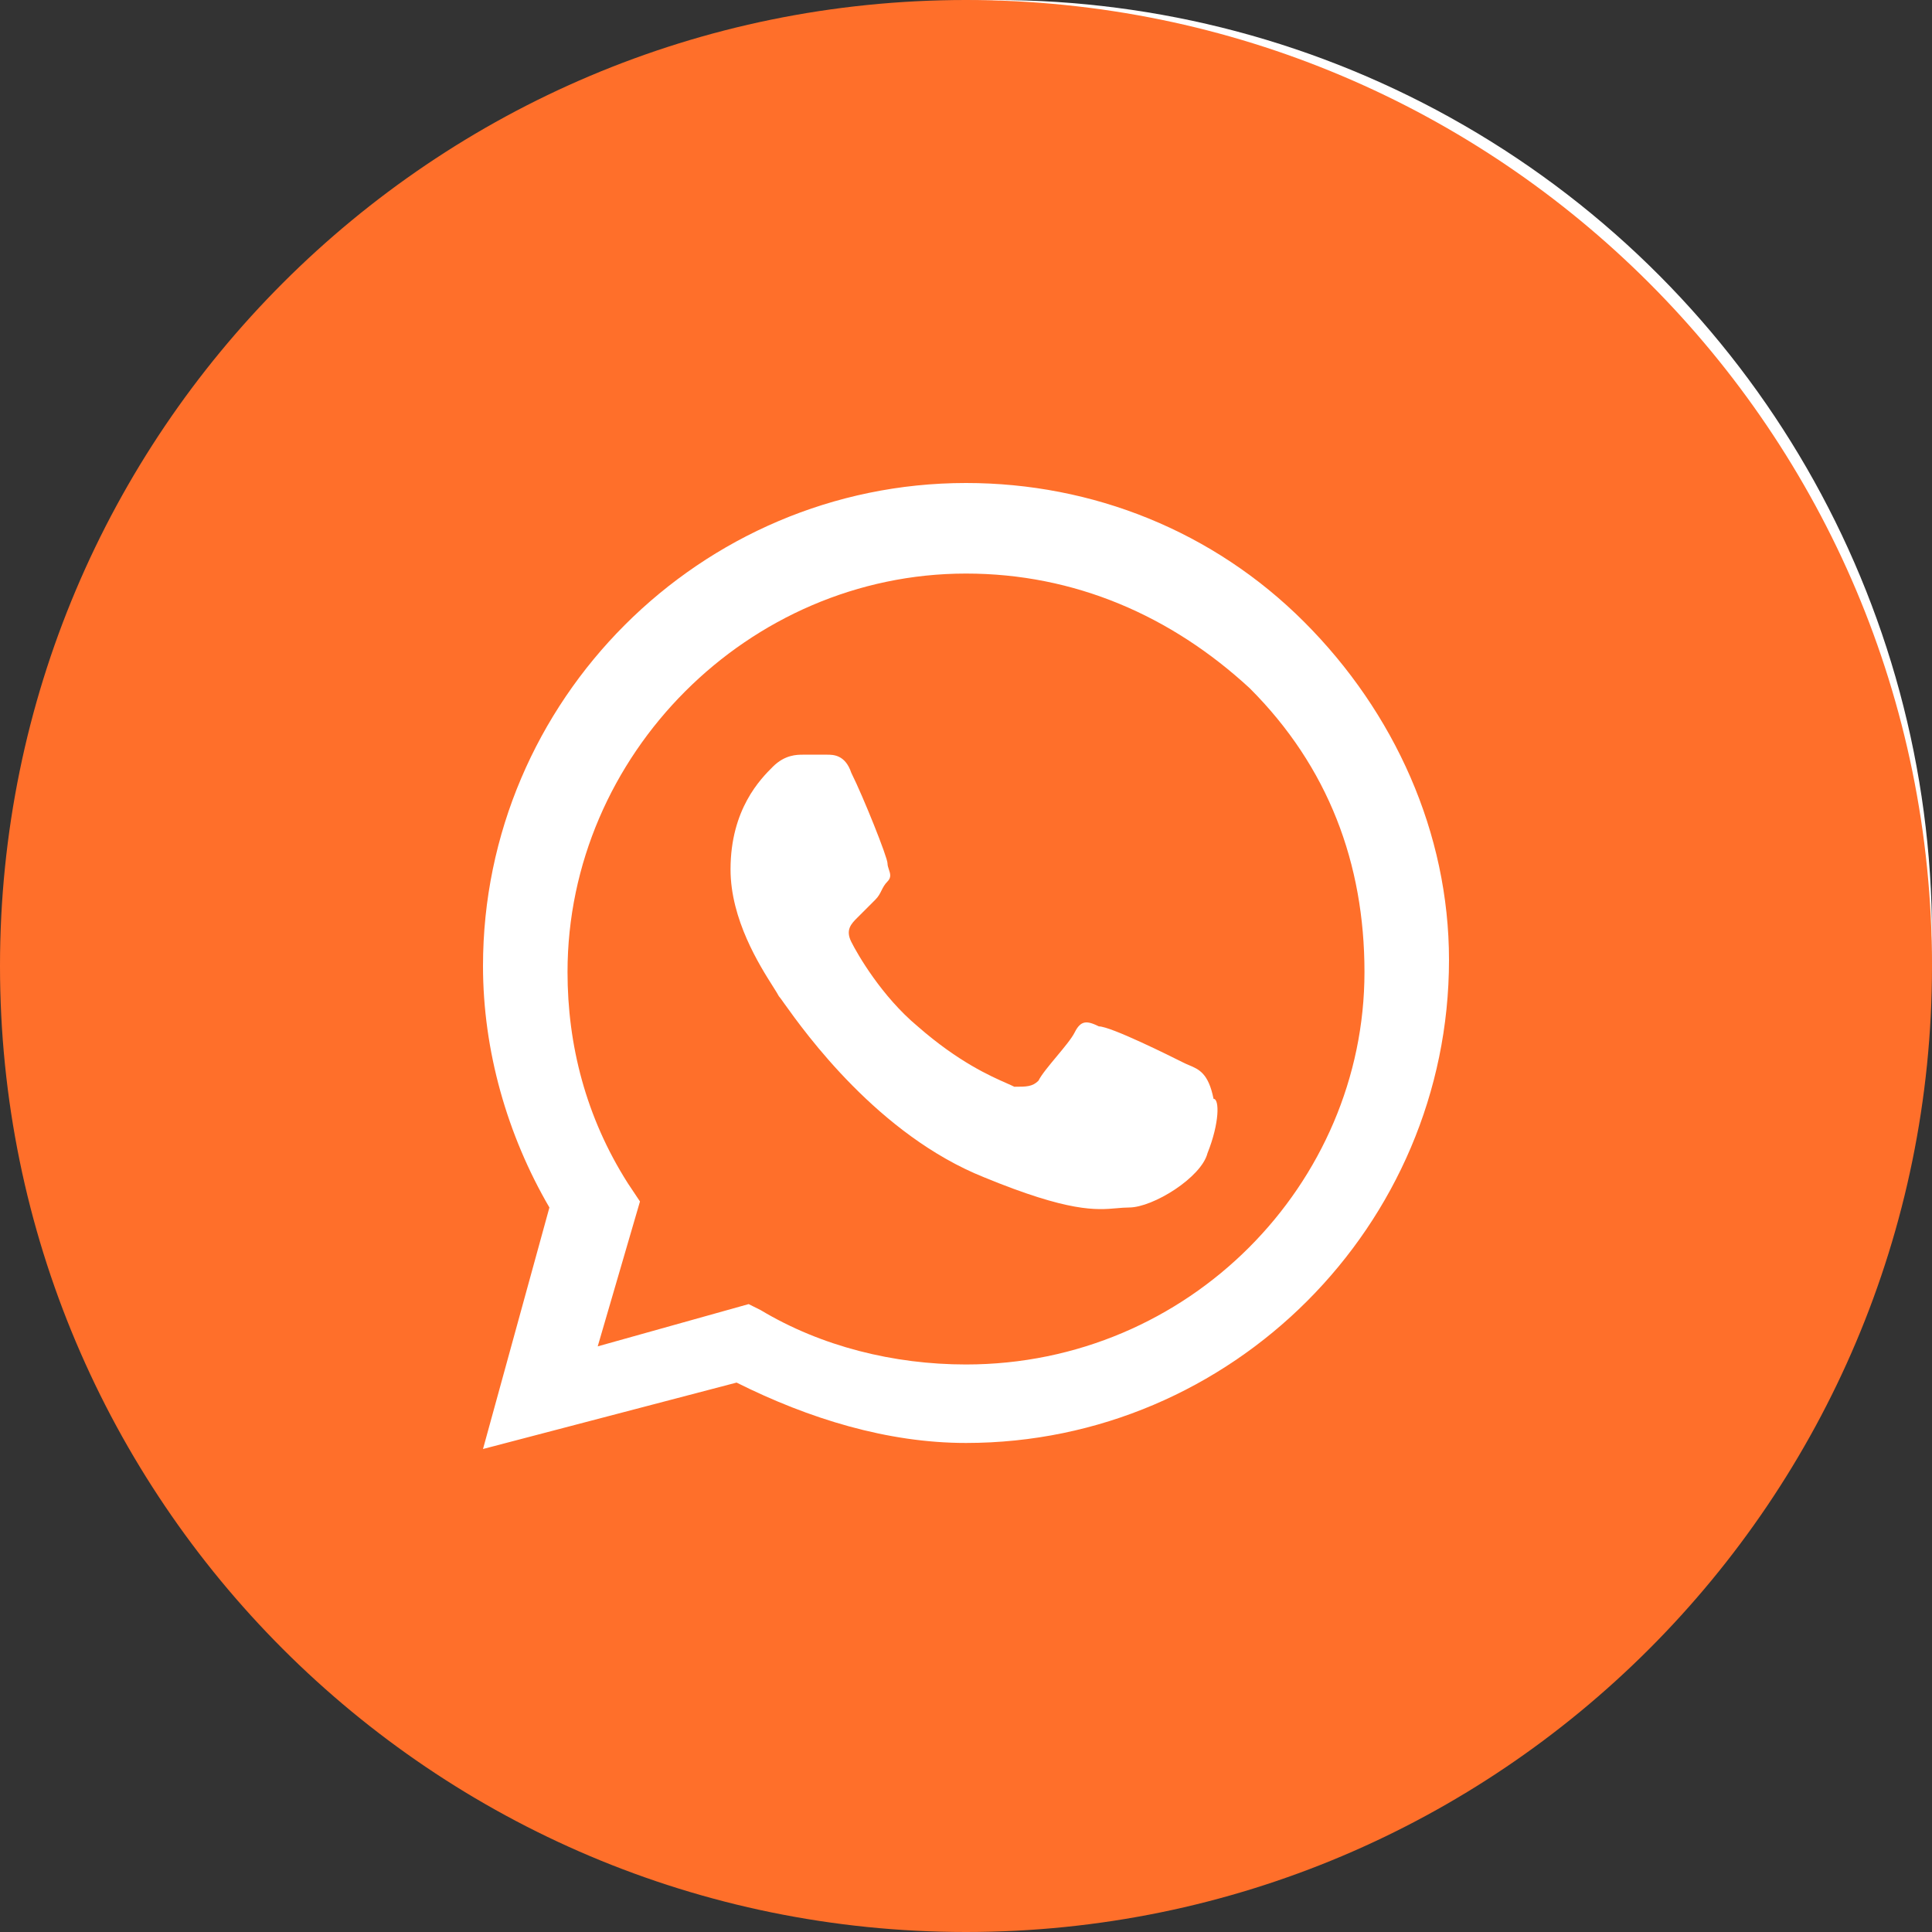
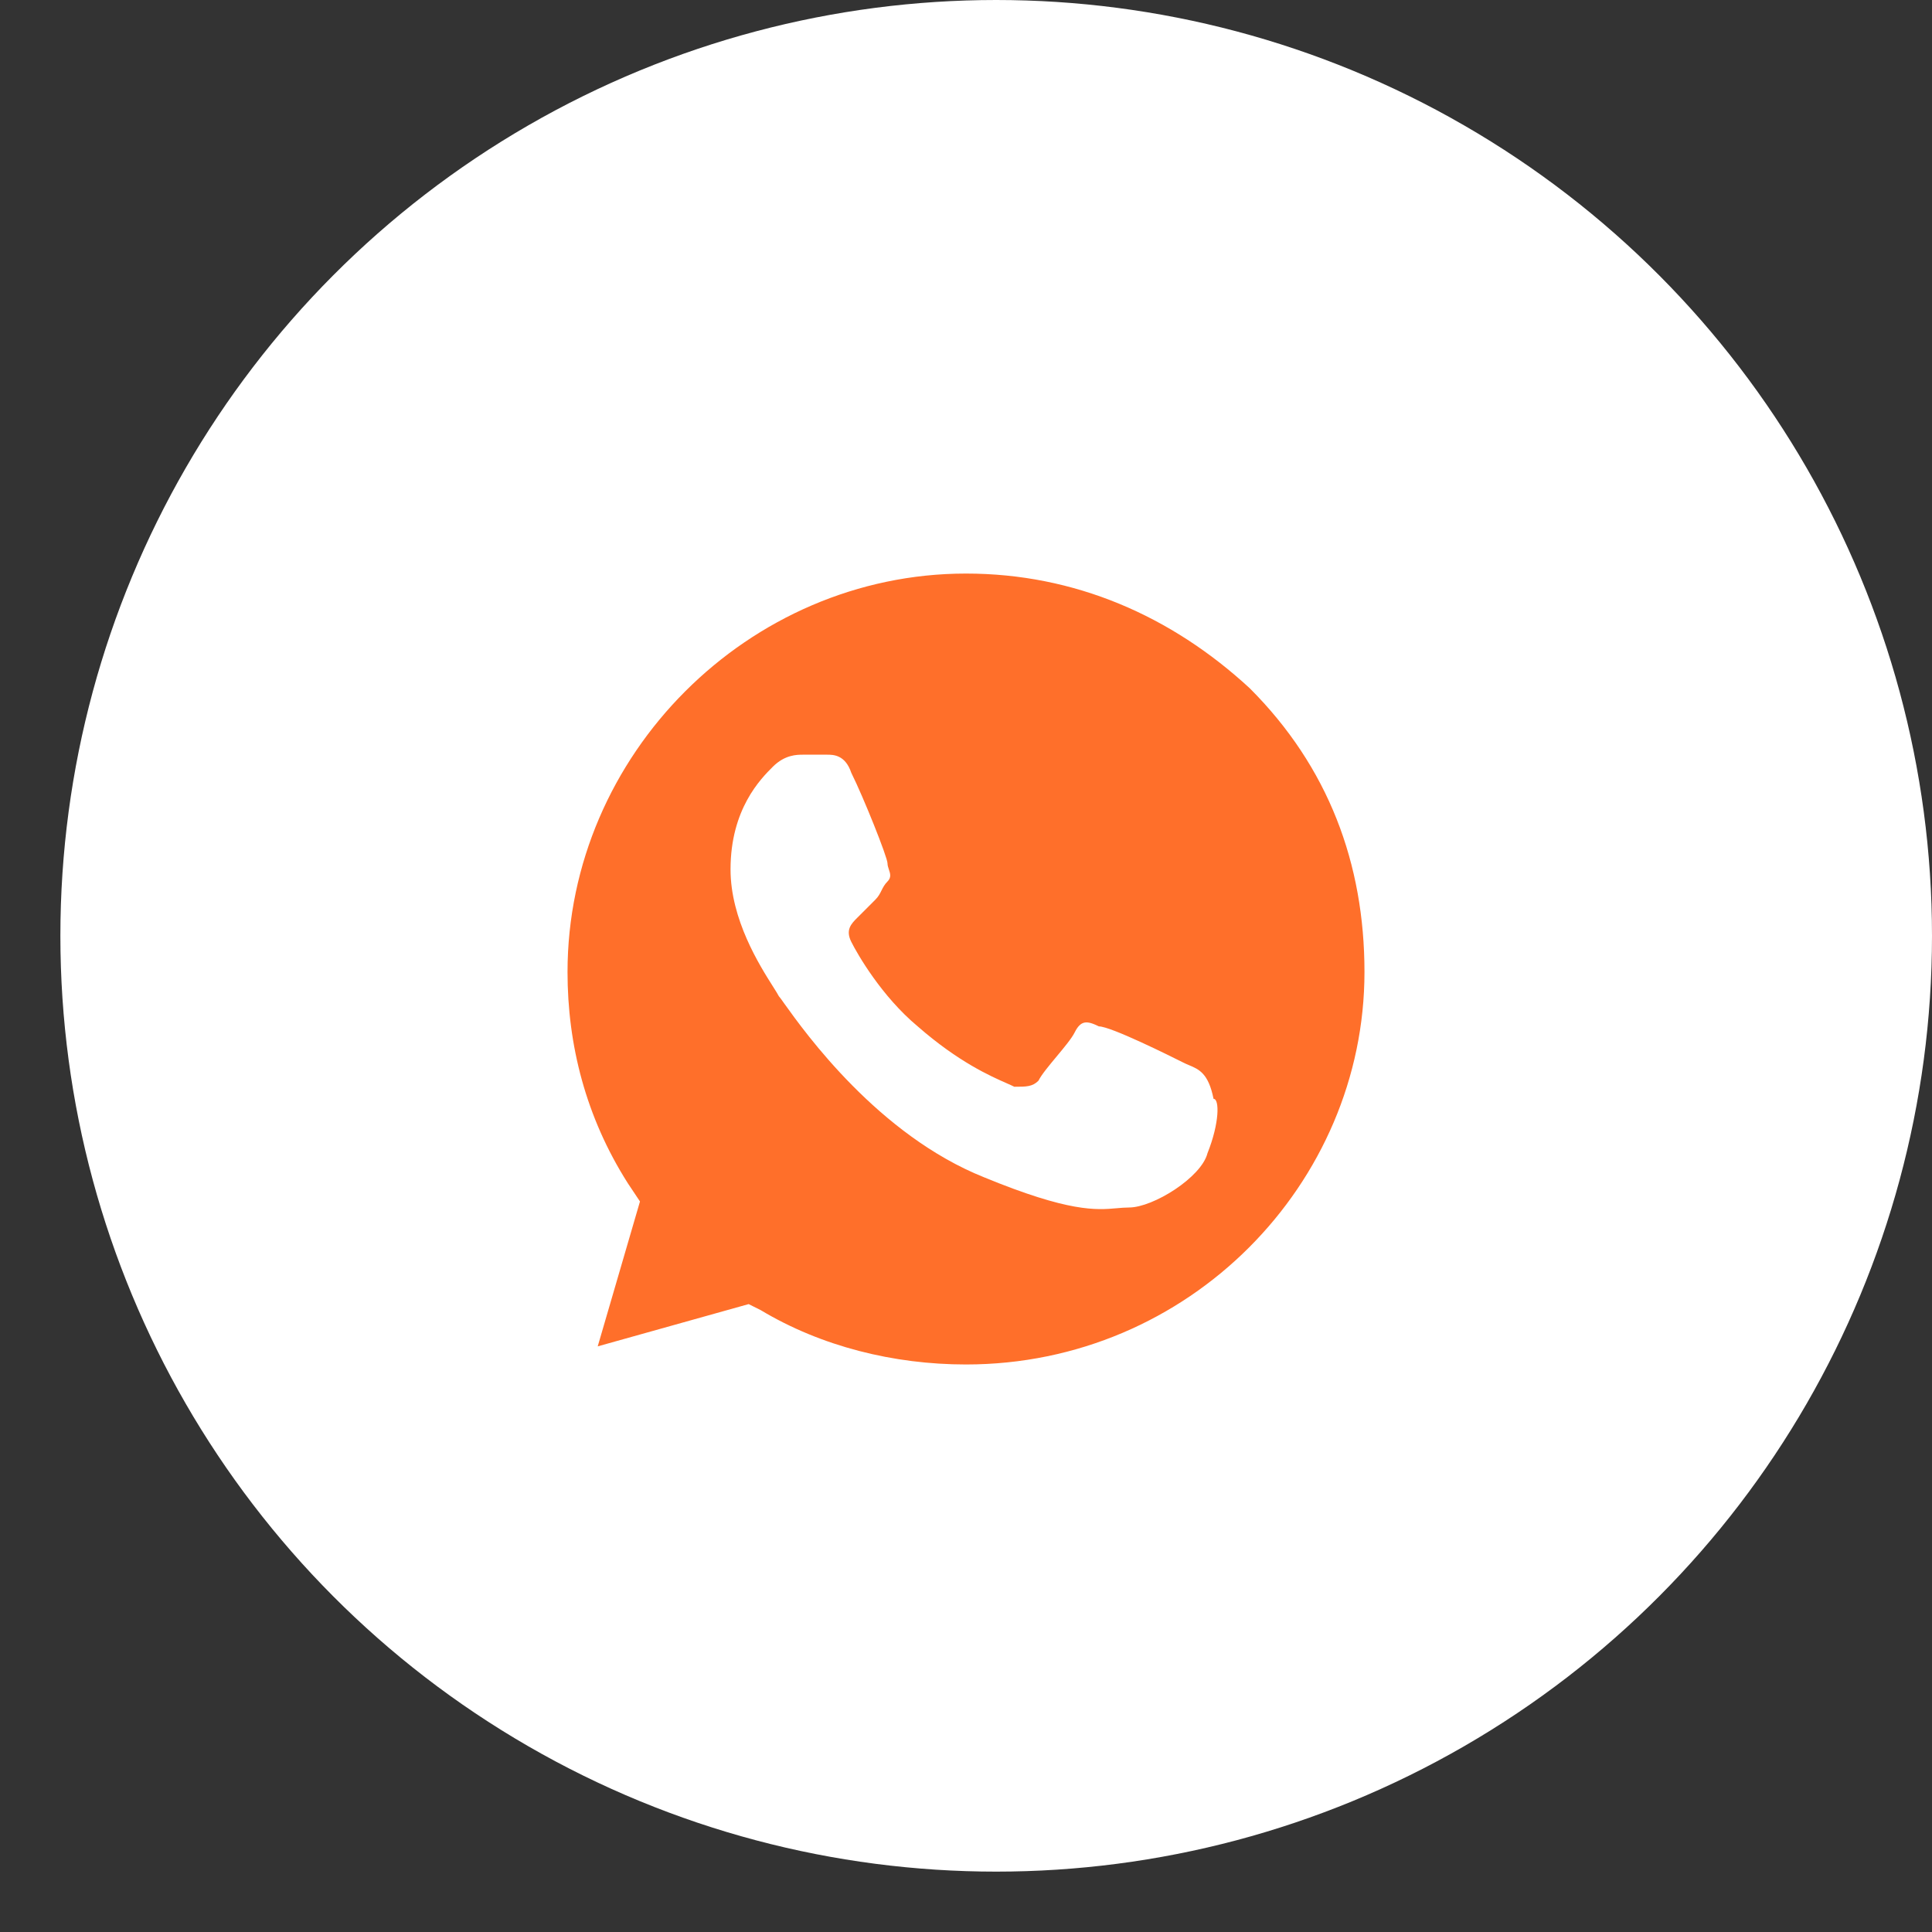
<svg xmlns="http://www.w3.org/2000/svg" width="32" height="32" viewBox="0 0 32 32" fill="none">
  <rect x="0" y="0" width="32" height="32" fill="#333333" stroke="none" />
  <circle cx="16.5" cy="15.5" r="15.5" fill="white" />
  <path fill-rule="evenodd" clip-rule="evenodd" d="M12.6 21.7C13.6 22.3 14.8 22.6 16 22.6C19.7 22.6 22.6 19.6 22.6 16.1C22.6 14.3 22 12.7 20.7 11.4C19.4 10.2 17.8 9.5 16 9.5C12.4 9.5 9.4 12.5 9.4 16.1C9.4 17.3 9.7 18.5 10.4 19.6L10.6 19.9L9.9 22.3L12.4 21.6L12.6 21.7ZM18.2 17C18.4 17 19.4 17.5 19.6 17.6C19.631 17.616 19.662 17.629 19.693 17.642C19.86 17.712 20.016 17.778 20.1 18.2C20.2 18.2 20.2 18.6 20 19.1C19.9 19.5 19.1 20 18.7 20C18.632 20 18.567 20.006 18.498 20.012C18.158 20.042 17.712 20.081 16.3 19.5C14.547 18.799 13.332 17.1 12.991 16.623C12.943 16.555 12.912 16.512 12.9 16.5C12.883 16.466 12.848 16.412 12.803 16.34C12.582 15.991 12.1 15.23 12.1 14.4C12.1 13.4 12.6 12.9 12.8 12.7C13 12.5 13.2 12.5 13.3 12.5H13.7C13.8 12.5 14 12.5 14.1 12.8C14.3 13.2 14.7 14.2 14.7 14.3C14.7 14.333 14.711 14.367 14.722 14.4C14.745 14.467 14.767 14.533 14.7 14.6C14.65 14.65 14.625 14.7 14.6 14.75C14.575 14.8 14.55 14.85 14.5 14.9L14.2 15.2C14.1 15.3 14 15.4 14.1 15.6C14.2 15.8 14.6 16.5 15.2 17C15.875 17.591 16.408 17.825 16.678 17.944C16.728 17.966 16.769 17.984 16.8 18C17 18 17.1 18 17.2 17.9C17.25 17.8 17.375 17.65 17.5 17.5C17.625 17.35 17.75 17.2 17.8 17.1C17.9 16.9 18 16.9 18.2 17Z" fill="#FF6F2A" />
-   <path fill-rule="evenodd" clip-rule="evenodd" d="M0 16C0 7.163 7.163 0 16 0C24.837 0 32 7.163 32 16C32 24.837 24.837 32 16 32C7.163 32 0 24.837 0 16ZM16 8C18.1 8 20.1 8.8 21.6 10.3C23.1 11.8 24 13.8 24 15.9C24 20.3 20.4 23.9 16 23.9C14.7 23.9 13.4 23.5 12.2 22.9L8 24L9.1 20C8.4 18.8 8 17.4 8 16C8 11.6 11.6 8 16 8Z" fill="#FF6F2A" />
</svg>